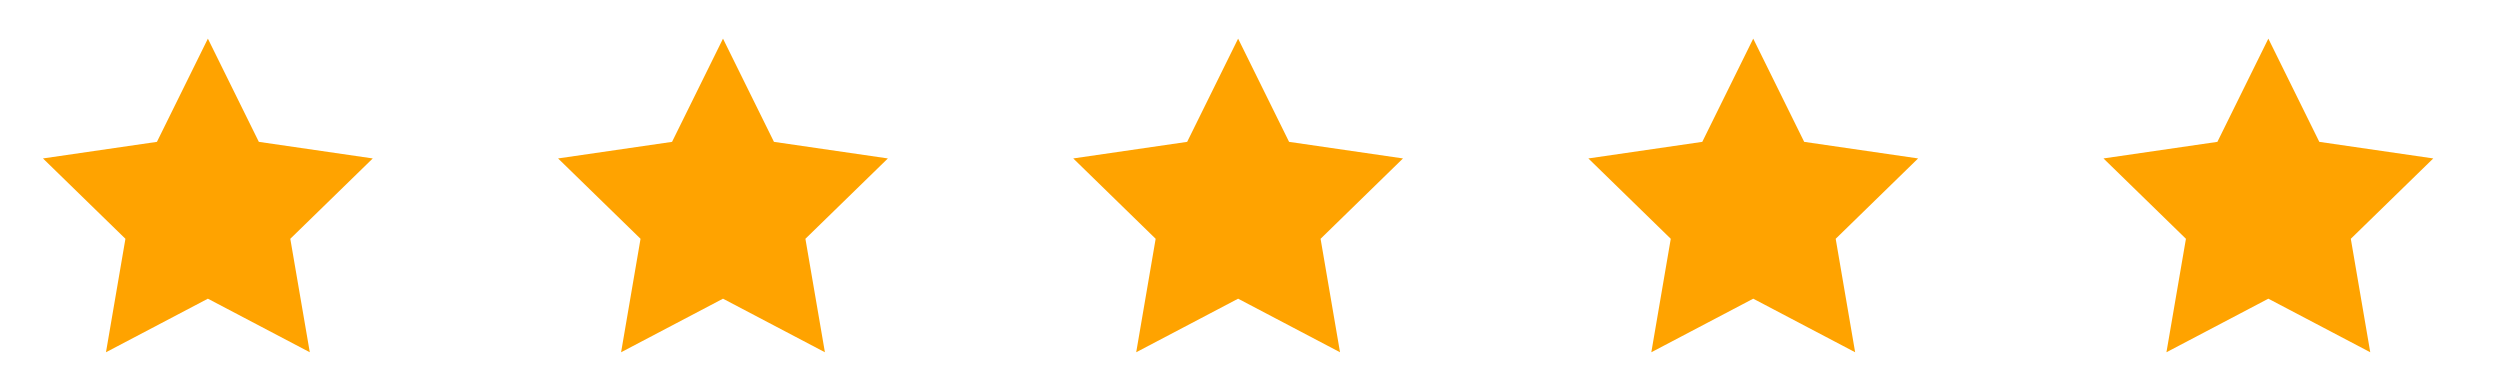
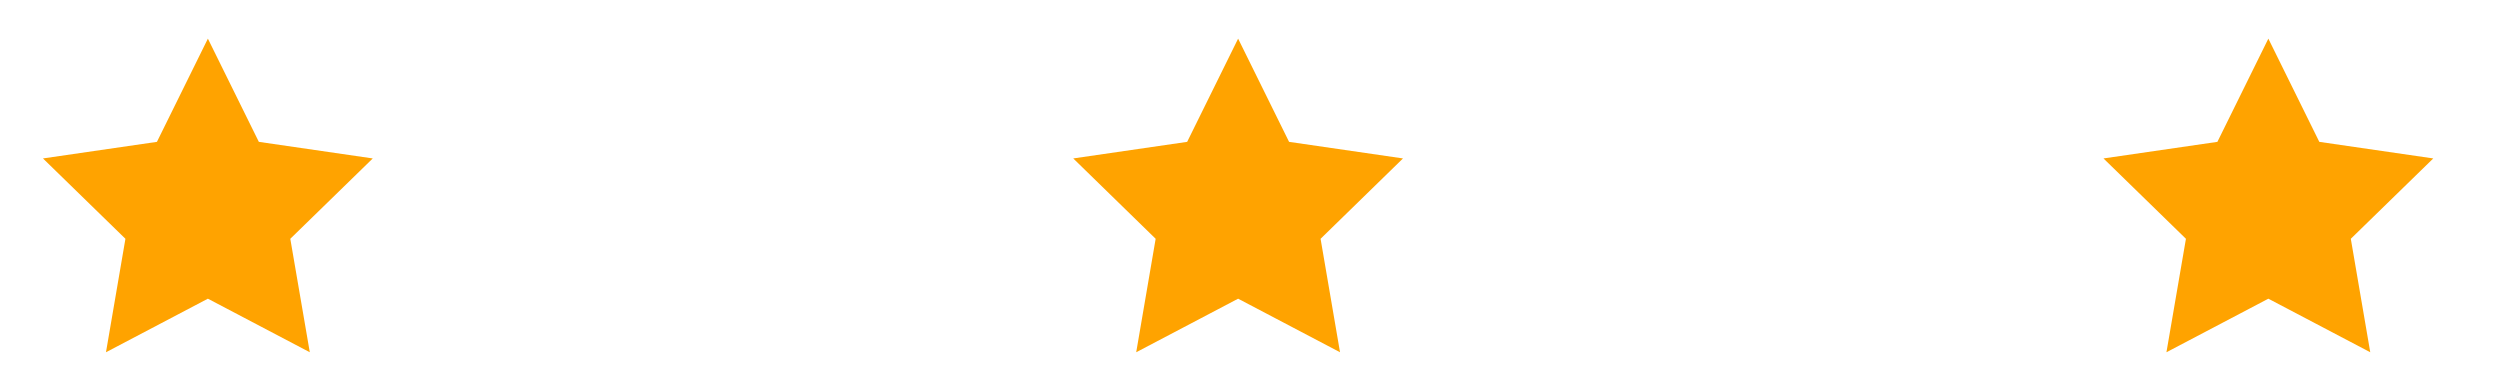
<svg xmlns="http://www.w3.org/2000/svg" version="1.1" id="Layer_1" x="0px" y="0px" viewBox="0 0 4975.1 778.5" style="enable-background:new 0 0 4975.1 778.5;" xml:space="preserve">
  <style type="text/css">
	.st0{fill:#FFA300;}
</style>
  <g>
    <g>
      <polygon class="st0" points="413.7,76.9 515.1,282.3 741.8,315.3 577.7,475.2 616.5,701 413.7,594.4 210.9,701 249.6,475.2     85.5,315.3 312.3,282.3   " />
    </g>
    <g>
-       <polygon class="st0" points="1438.8,76.9 1540.2,282.3 1766.9,315.3 1602.8,475.2 1641.6,701 1438.8,594.4 1236,701 1274.7,475.2     1110.6,315.3 1337.4,282.3   " />
-     </g>
+       </g>
    <g>
      <polygon class="st0" points="2463.9,76.9 2565.3,282.3 2792,315.3 2628,475.2 2666.7,701 2463.9,594.4 2261.1,701 2299.8,475.2     2135.8,315.3 2362.5,282.3   " />
    </g>
    <g>
-       <polygon class="st0" points="3489,76.9 3590.4,282.3 3817.1,315.3 3653.1,475.2 3691.8,701 3489,594.4 3286.2,701 3324.9,475.2     3160.9,315.3 3387.6,282.3   " />
-     </g>
+       </g>
    <g>
      <polygon class="st0" points="4514.1,76.9 4615.5,282.3 4842.3,315.3 4678.2,475.2 4716.9,701 4514.1,594.4 4311.3,701     4350.1,475.2 4186,315.3 4412.7,282.3   " />
    </g>
  </g>
</svg>